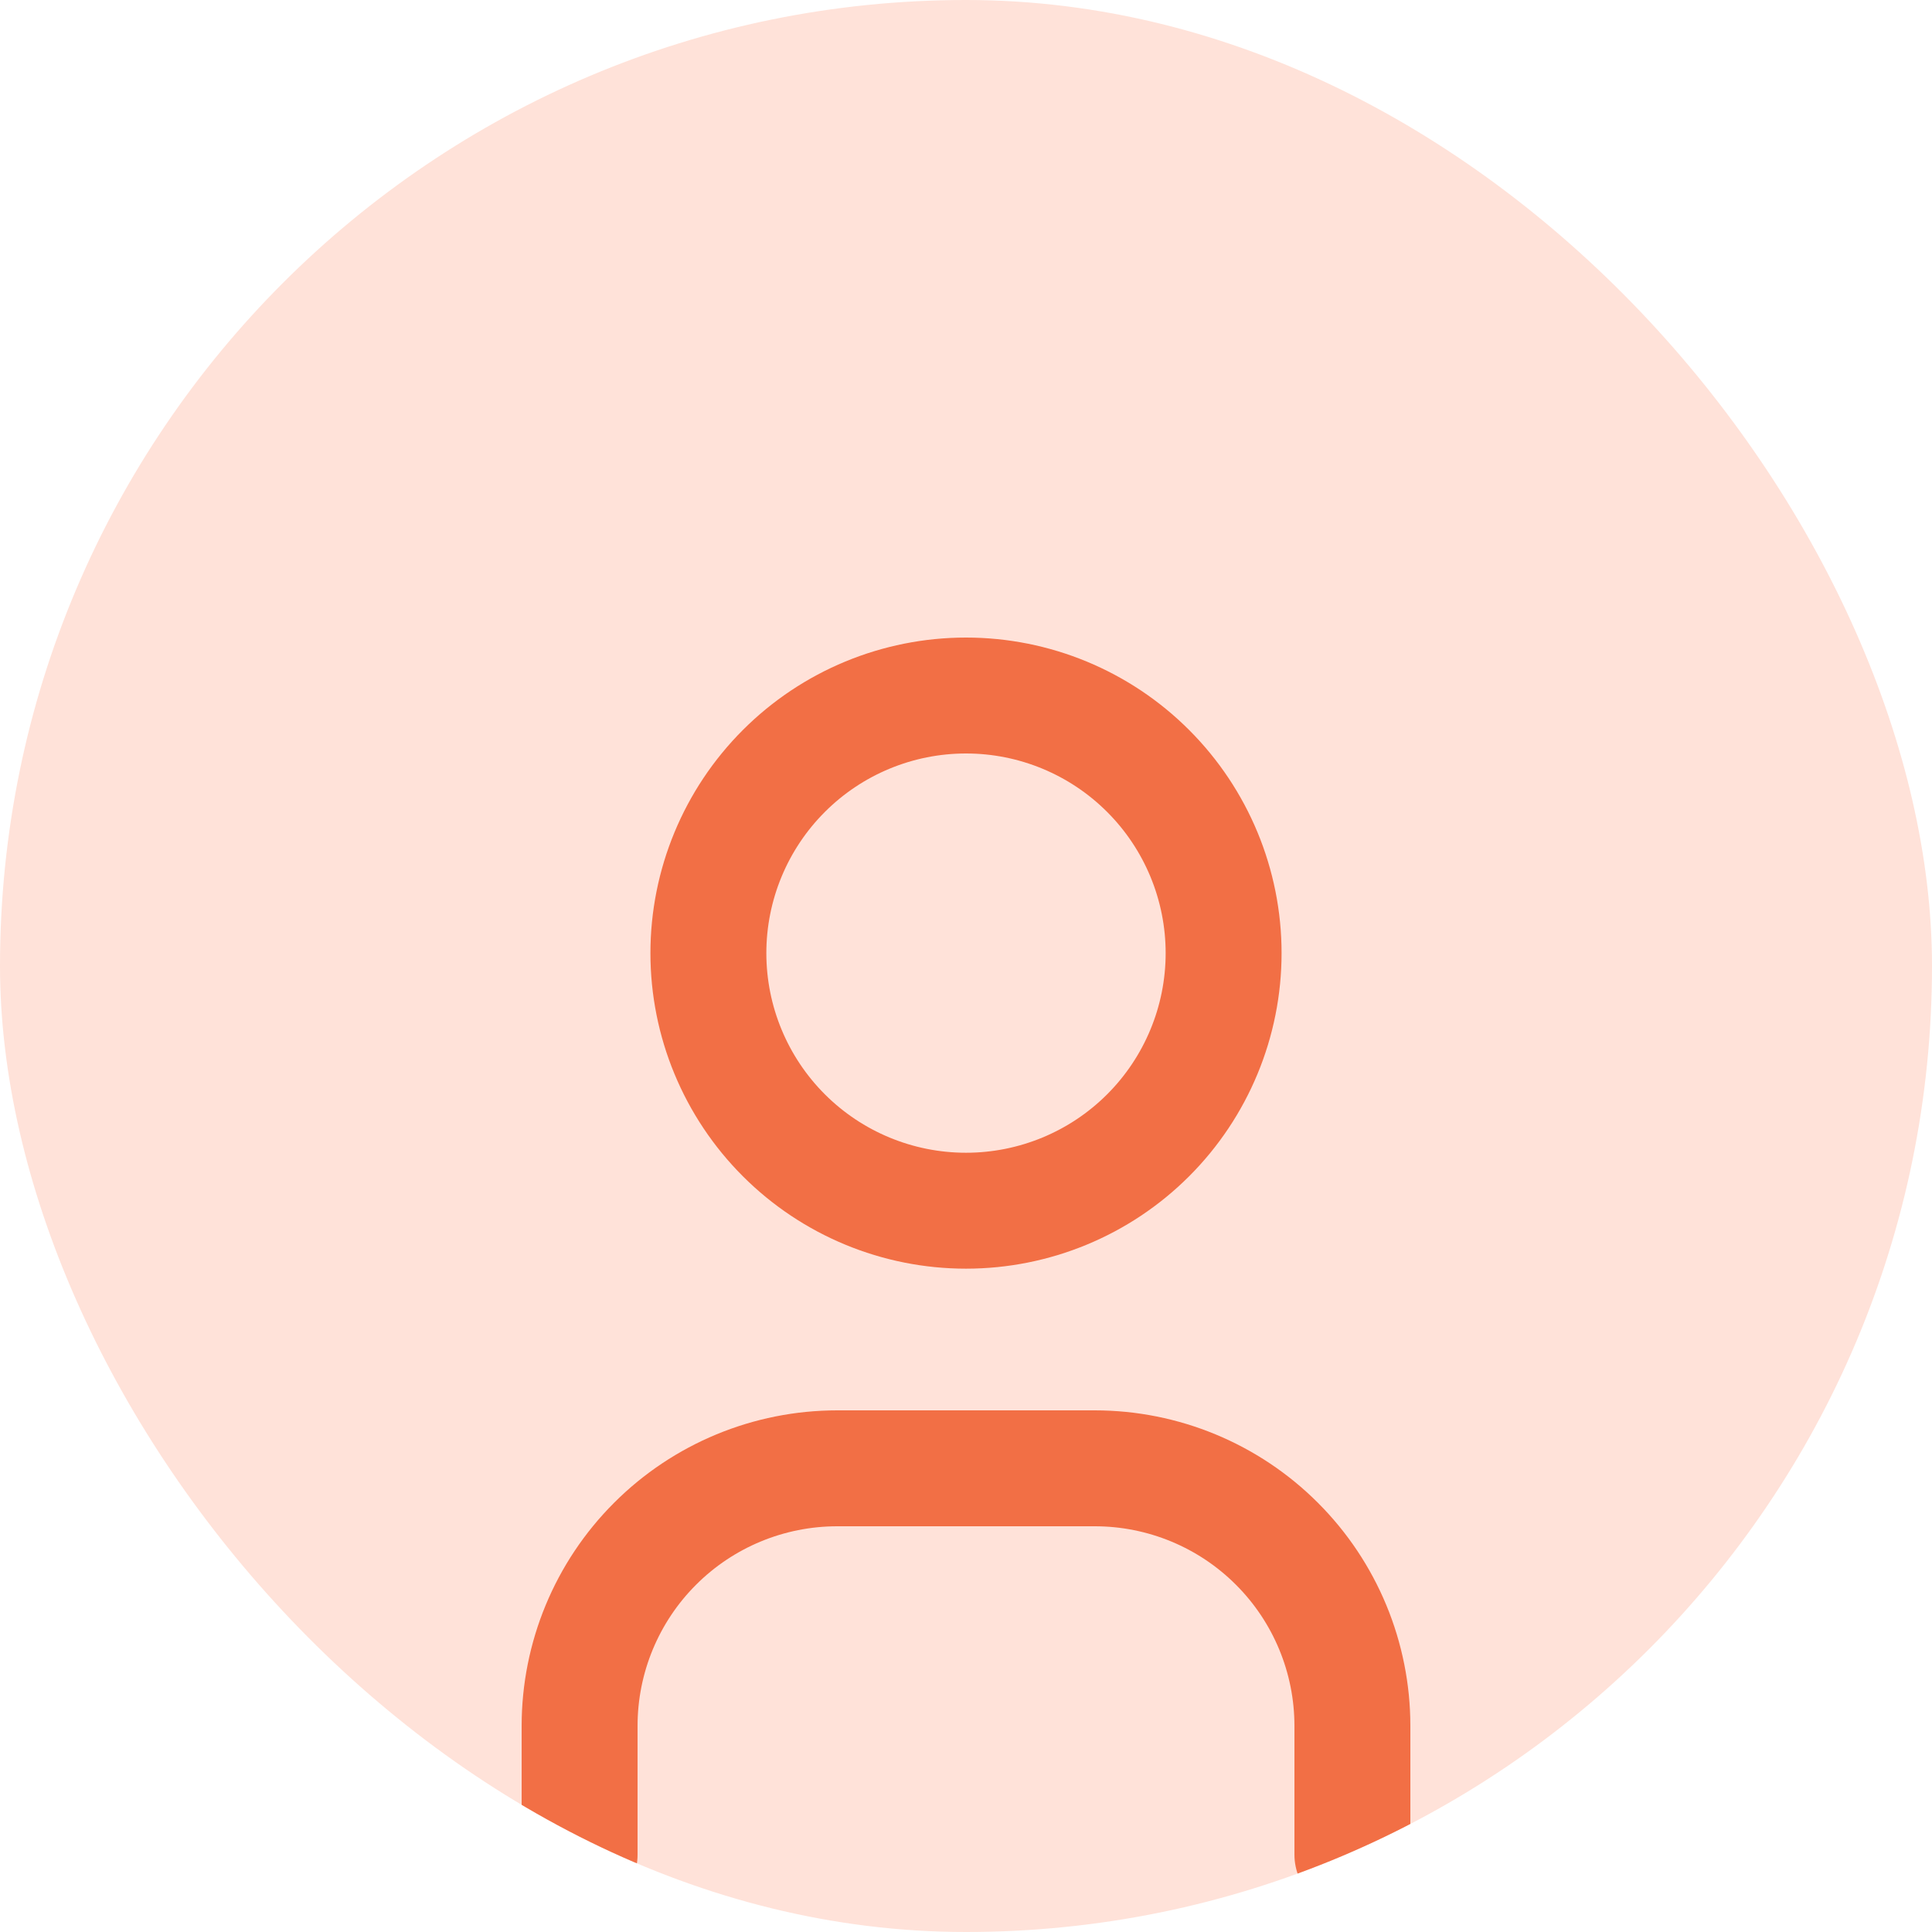
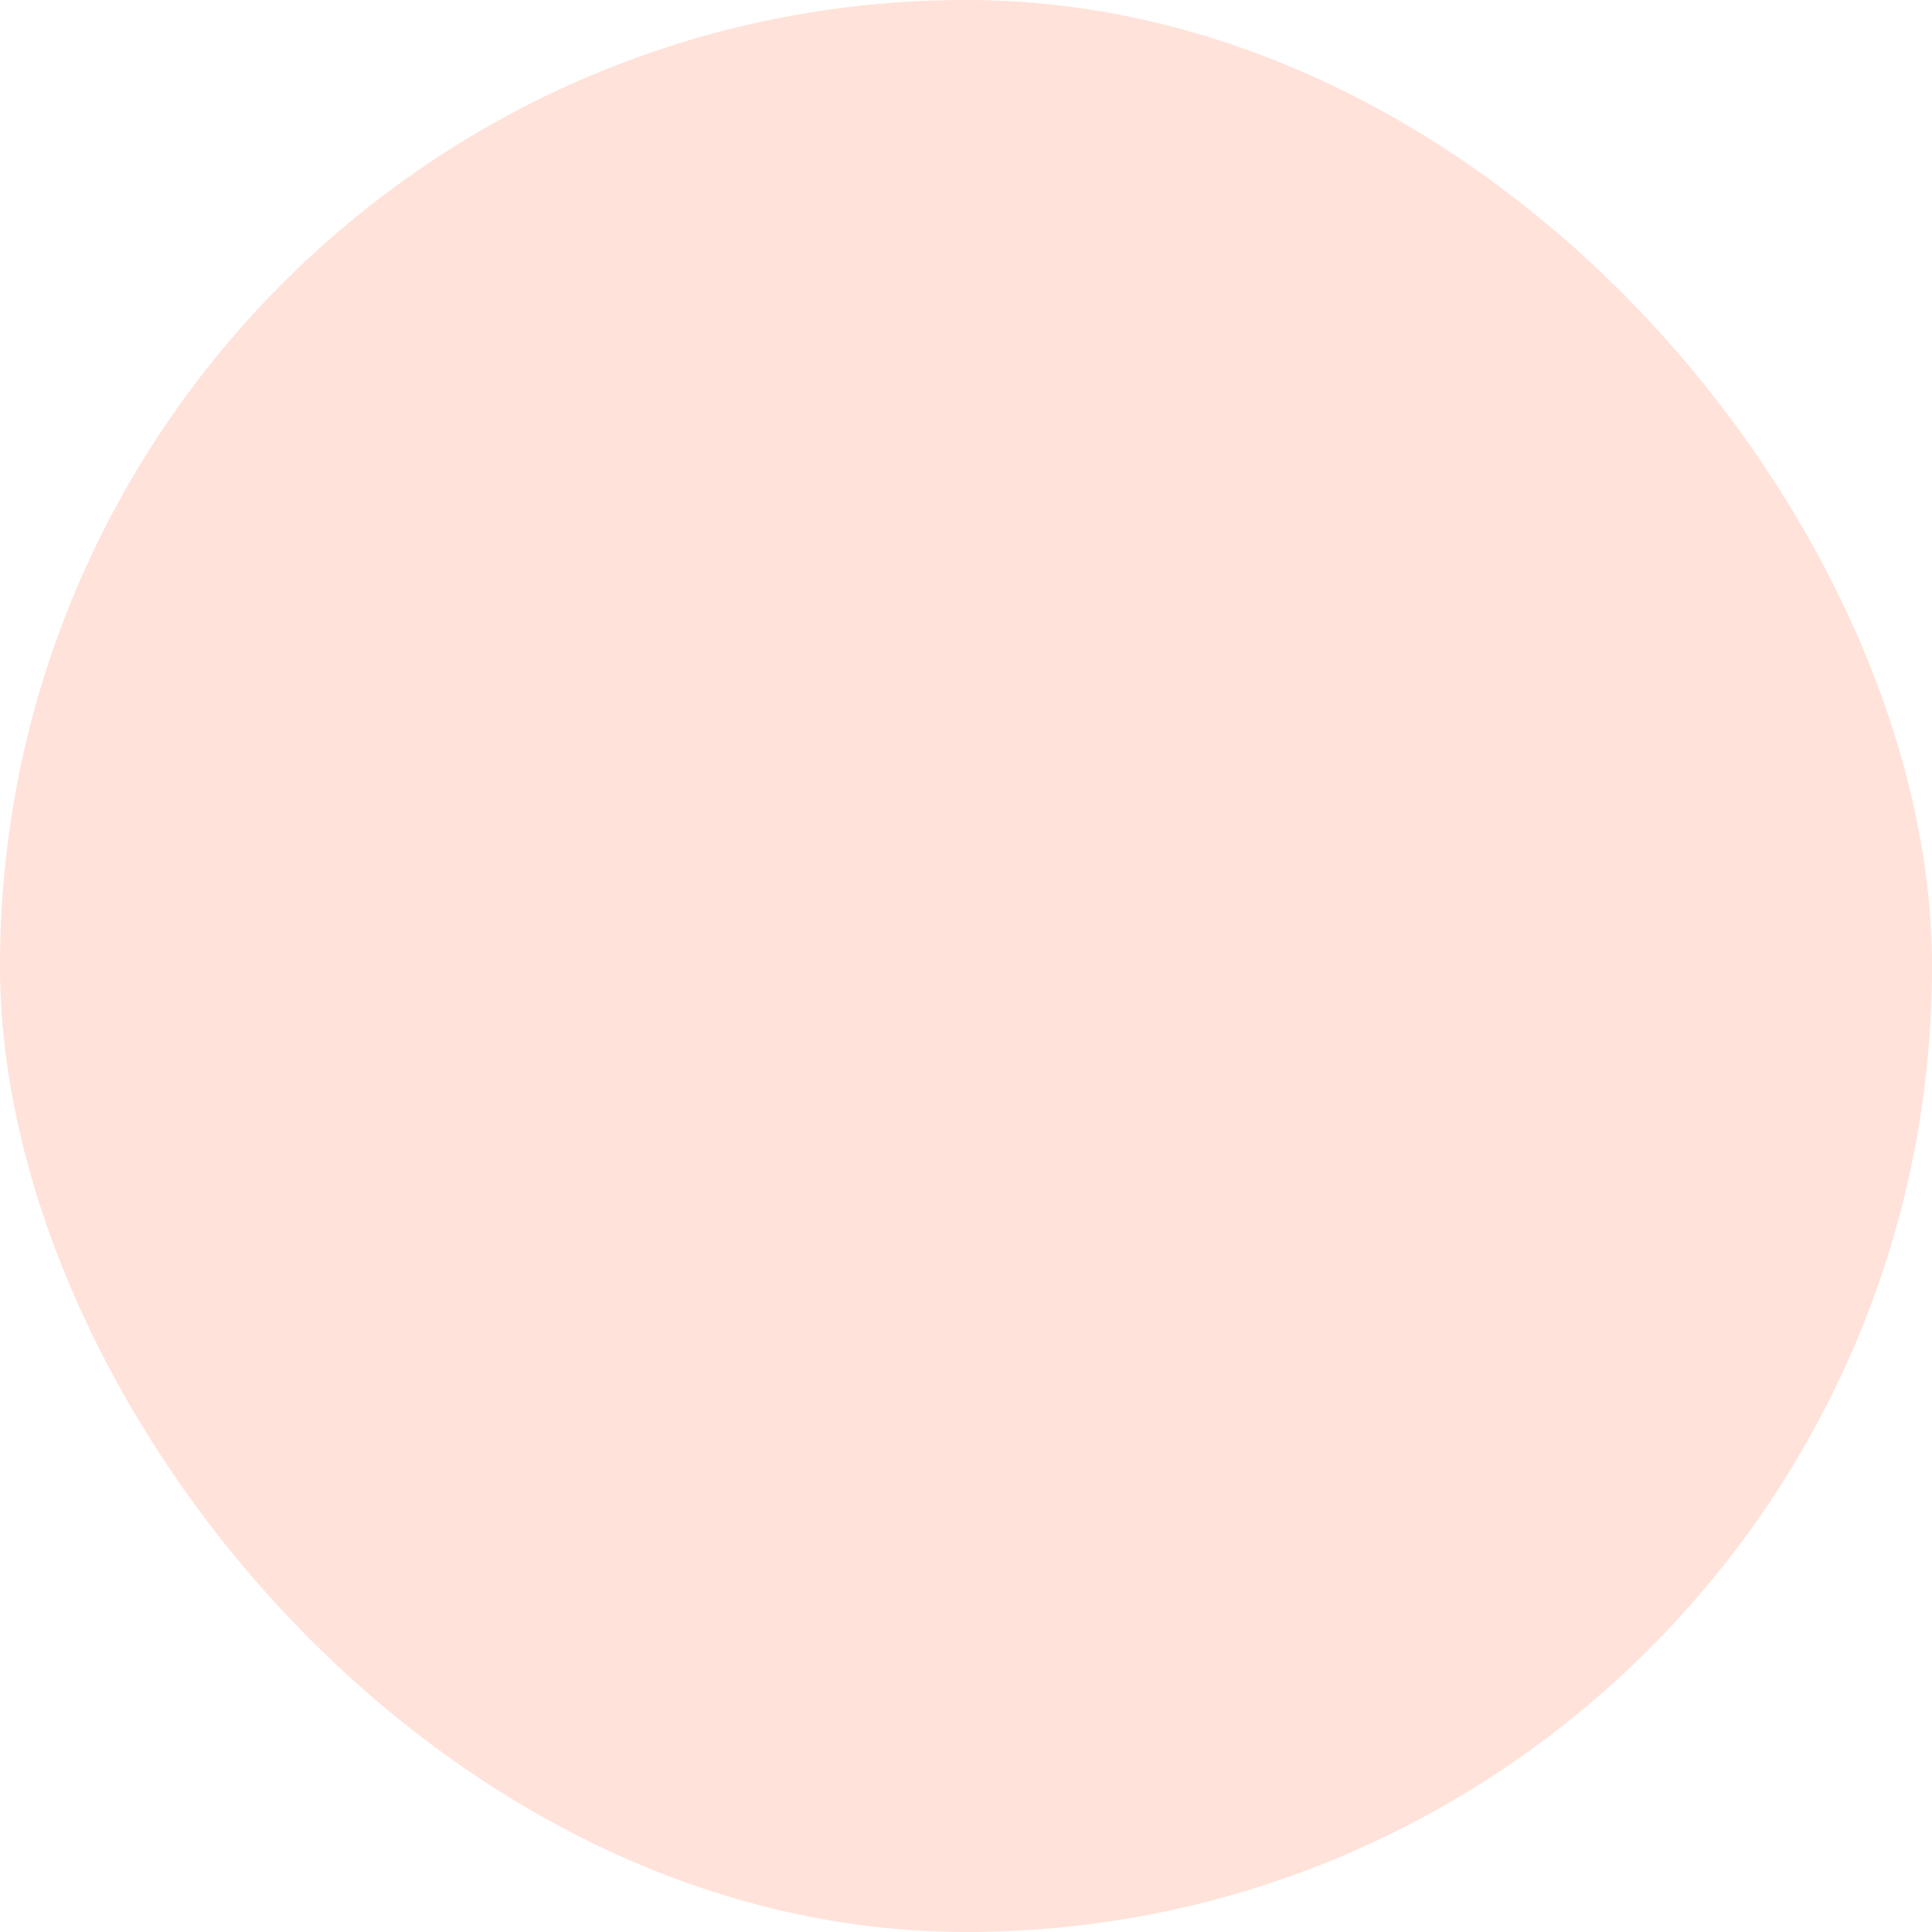
<svg xmlns="http://www.w3.org/2000/svg" width="50" height="50" viewBox="0 0 50 50" fill="none">
  <g clip-path="url(#clip0_638_7357)">
    <rect width="50" height="50" rx="25" fill="#FFE2D9" />
-     <path d="M15 48V44.667C15 42.899 15.702 41.203 16.953 39.953C18.203 38.702 19.899 38 21.667 38H28.333C30.101 38 31.797 38.702 33.047 39.953C34.298 41.203 35 42.899 35 44.667V48M18.333 24.667C18.333 26.435 19.036 28.131 20.286 29.381C21.536 30.631 23.232 31.333 25 31.333C26.768 31.333 28.464 30.631 29.714 29.381C30.964 28.131 31.667 26.435 31.667 24.667C31.667 22.899 30.964 21.203 29.714 19.953C28.464 18.702 26.768 18 25 18C23.232 18 21.536 18.702 20.286 19.953C19.036 21.203 18.333 22.899 18.333 24.667Z" stroke="#F26F45" stroke-width="3" stroke-linecap="round" stroke-linejoin="round" />
  </g>
  <defs>
    <clipPath id="clip0_638_7357">
      <rect width="50" height="50" rx="25" fill="white" />
    </clipPath>
  </defs>
</svg>